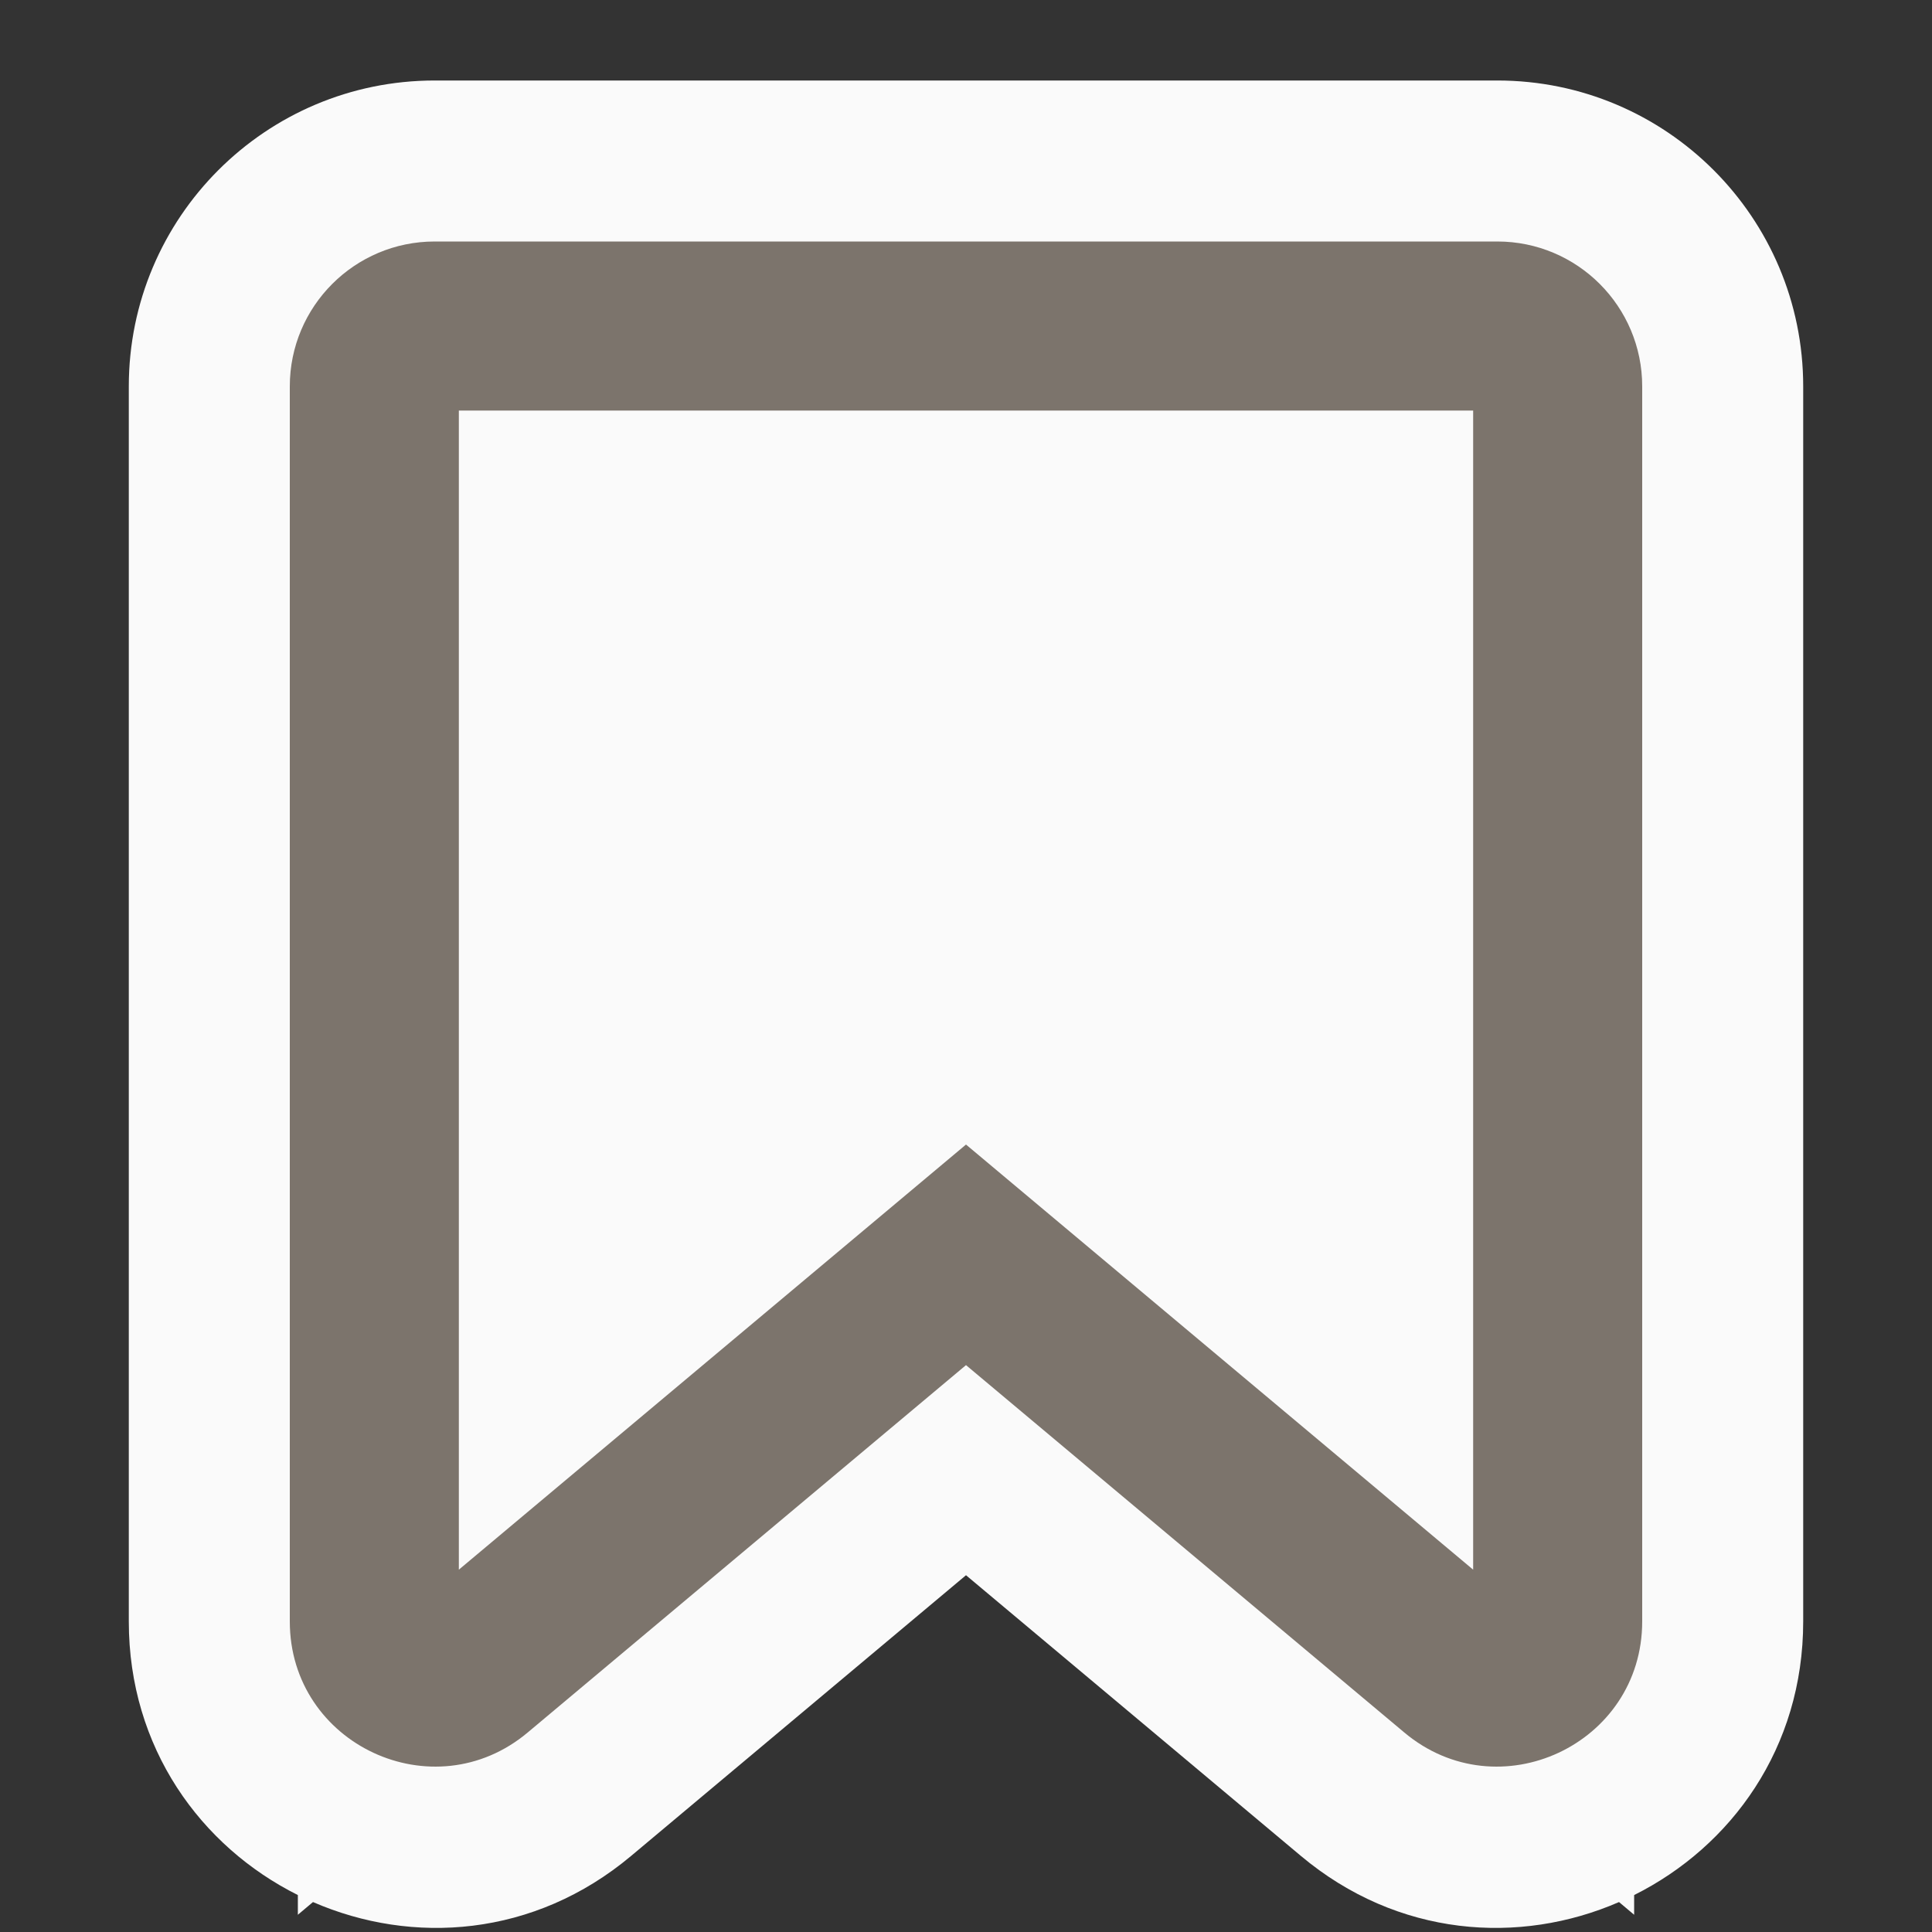
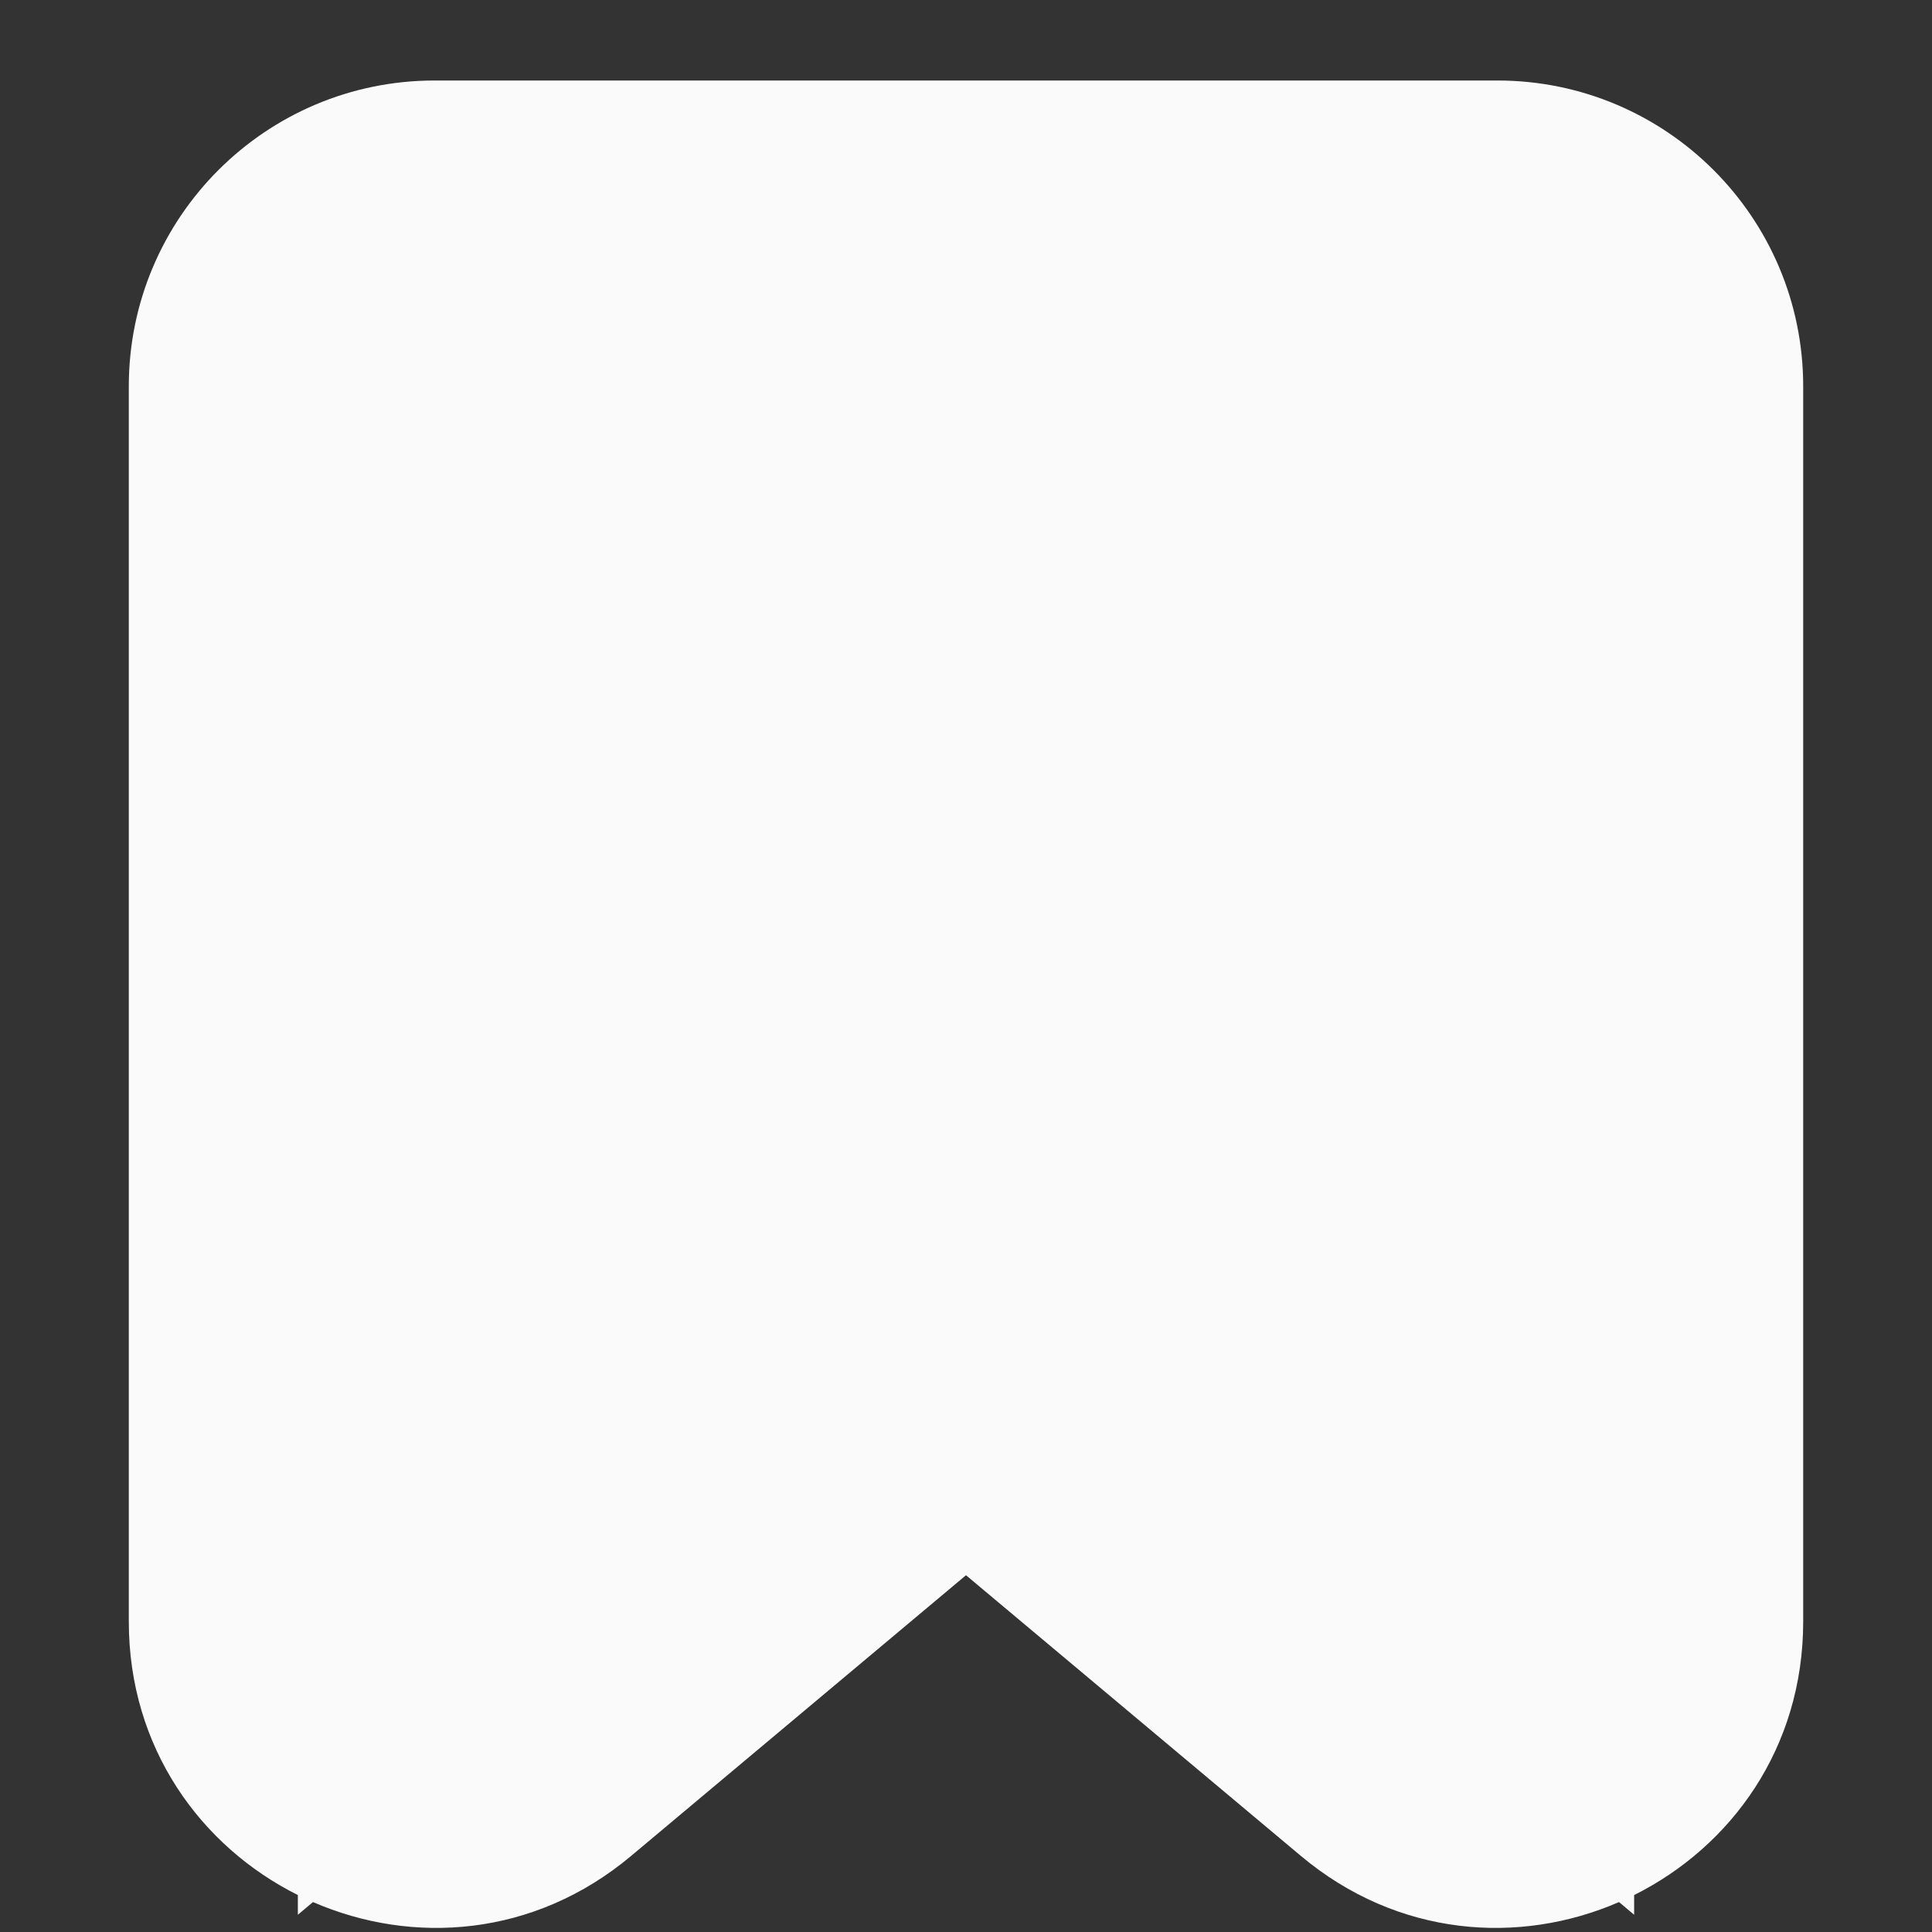
<svg xmlns="http://www.w3.org/2000/svg" width="24" height="24" viewBox="0 0 24 24" fill="none">
  <rect x="0" y="0" width="24" height="24" fill="#333333" stroke="none" />
  <path fill-rule="evenodd" clip-rule="evenodd" d="M7.841 23.054L12 19.568L16.159 23.054C17.364 24.065 18.878 24.165 20.112 23.628L20.3 23.786V23.541C21.505 22.939 22.4 21.715 22.4 20.142V4.8C22.4 2.701 20.699 1 18.6 1H5.4C3.301 1 1.6 2.701 1.6 4.8V20.142C1.6 21.715 2.496 22.939 3.7 23.541V23.786L3.888 23.628C5.122 24.165 6.636 24.065 7.841 23.054Z" fill="#FAFAFA" />
-   <path fill-rule="evenodd" clip-rule="evenodd" d="M12 14.218L18.3 19.499V5.1H5.7V19.499L12 14.218ZM12 16.958L17.444 21.521C18.615 22.504 20.4 21.671 20.4 20.142V4.8C20.4 3.806 19.594 3 18.6 3H5.4C4.406 3 3.6 3.806 3.6 4.8V20.142C3.6 21.671 5.385 22.504 6.556 21.521L12 16.958Z" fill="#7C746C" />
</svg>